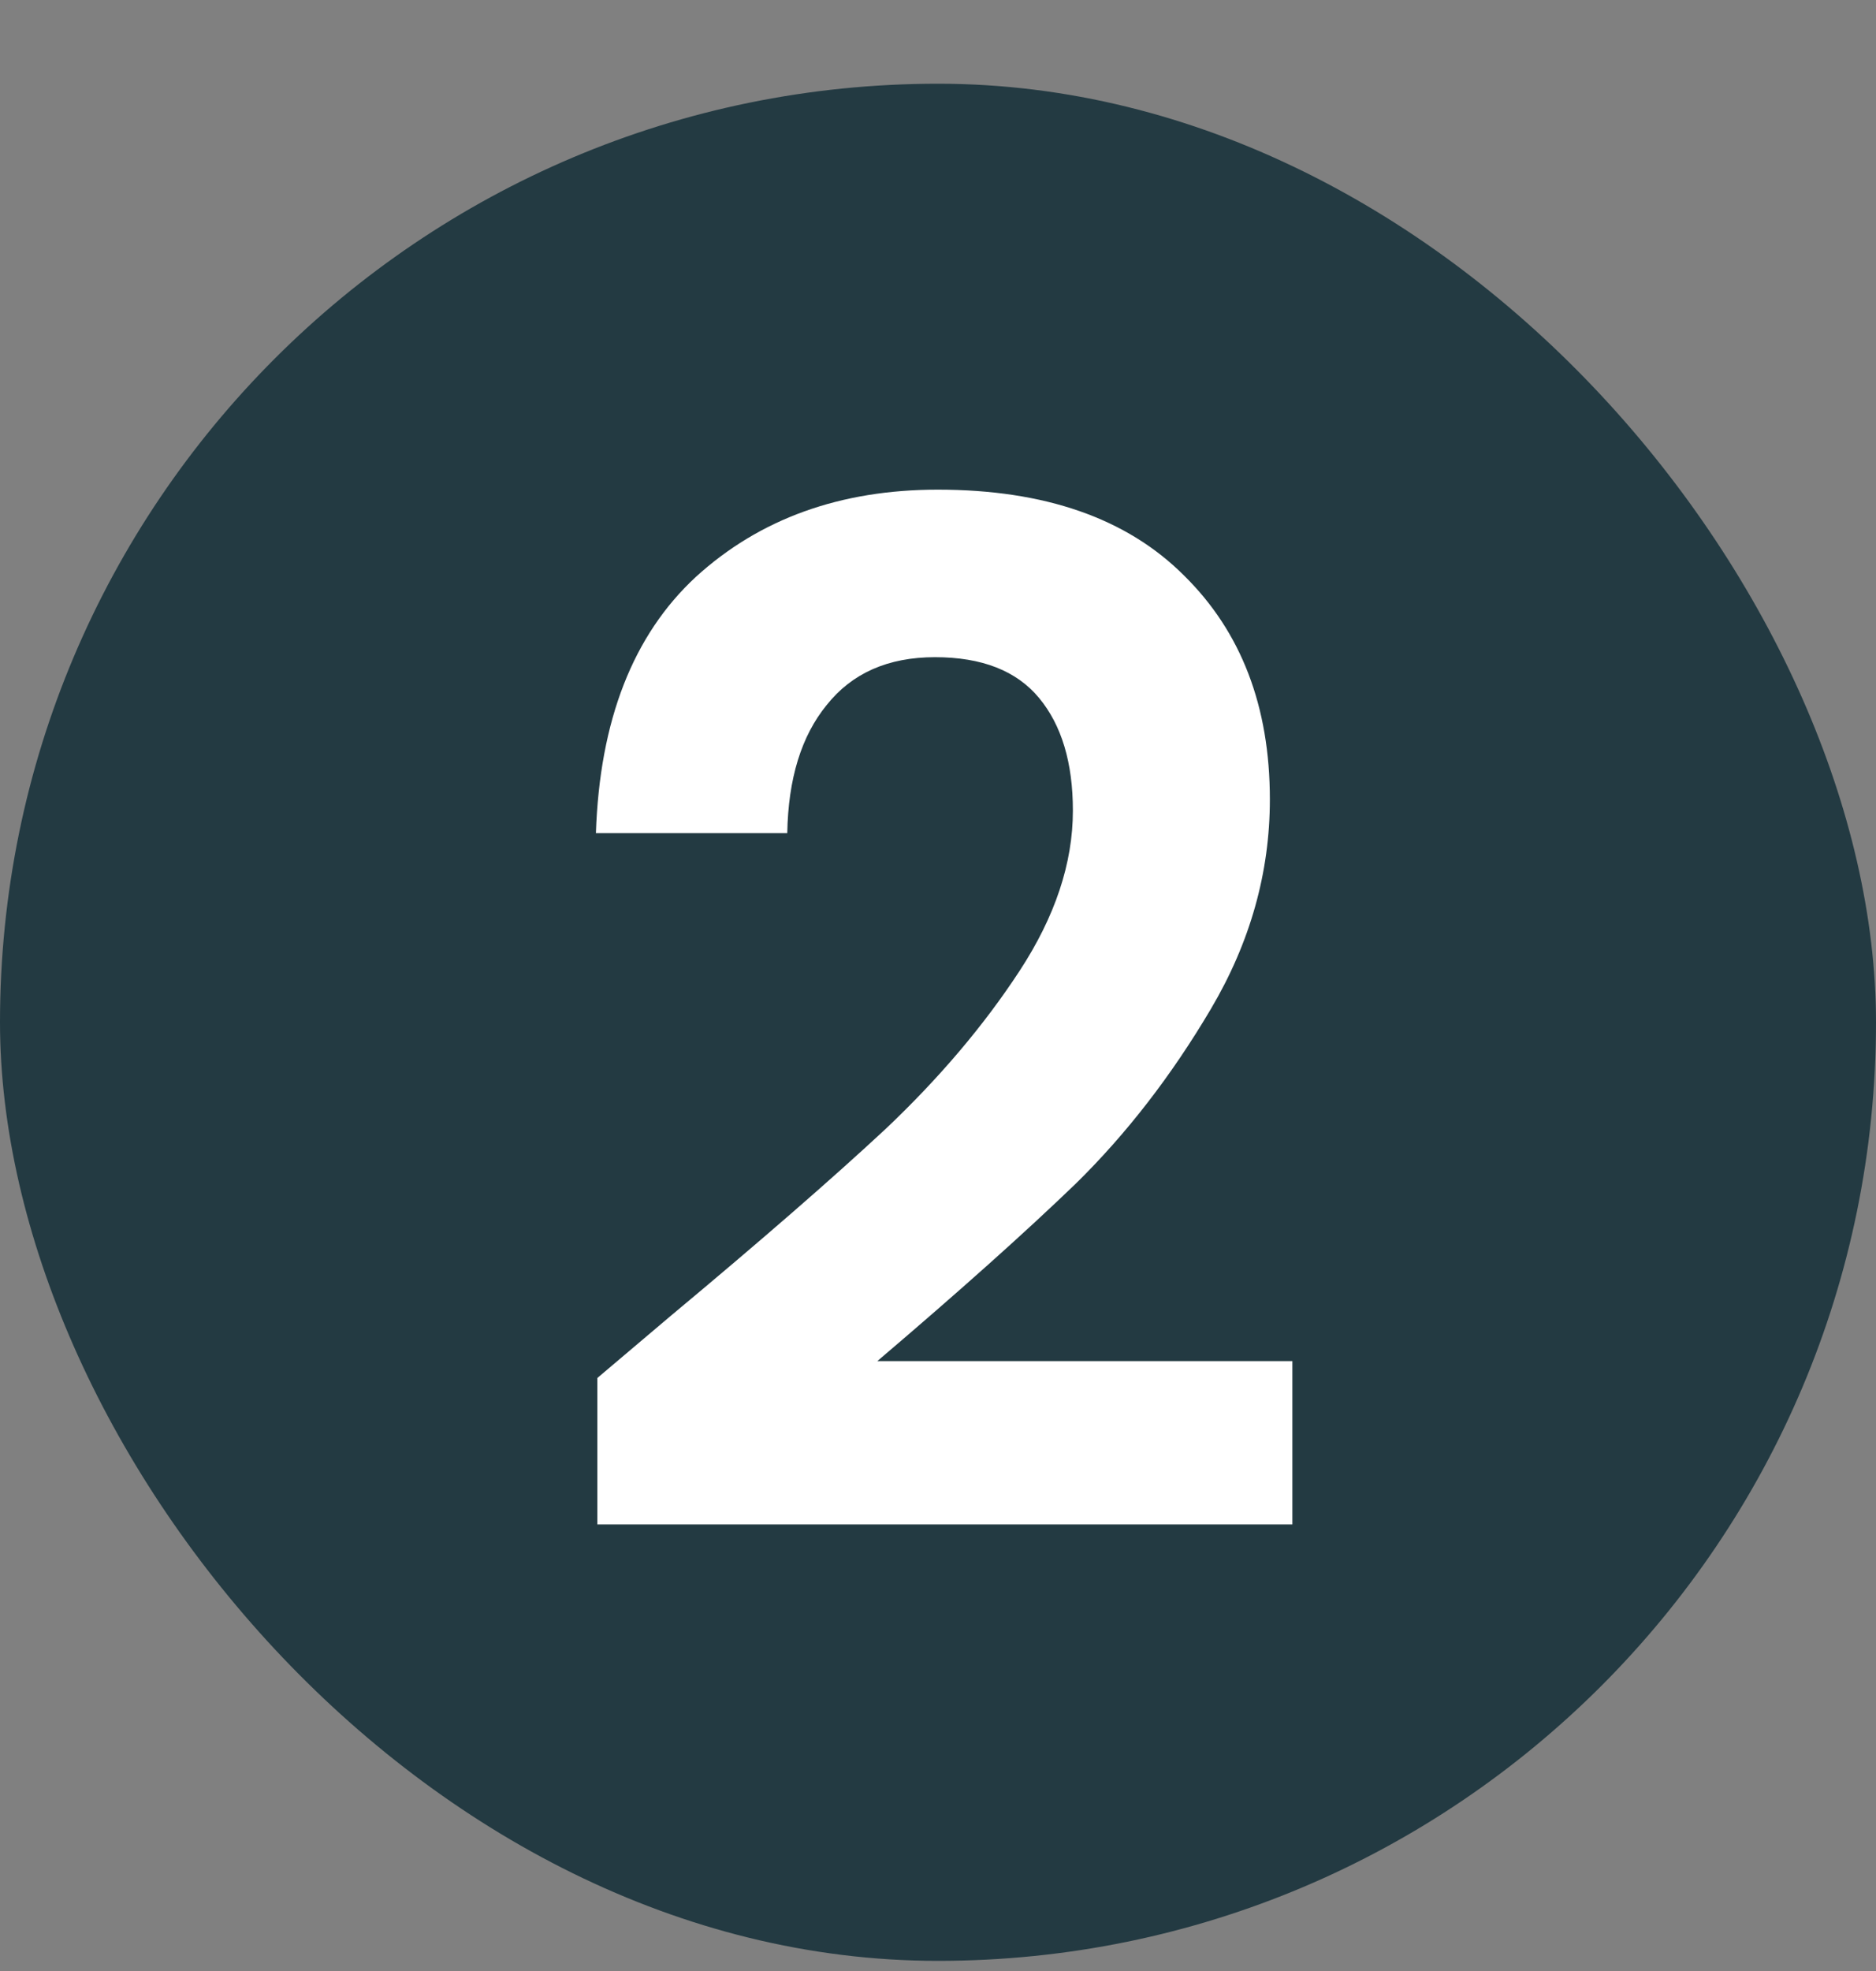
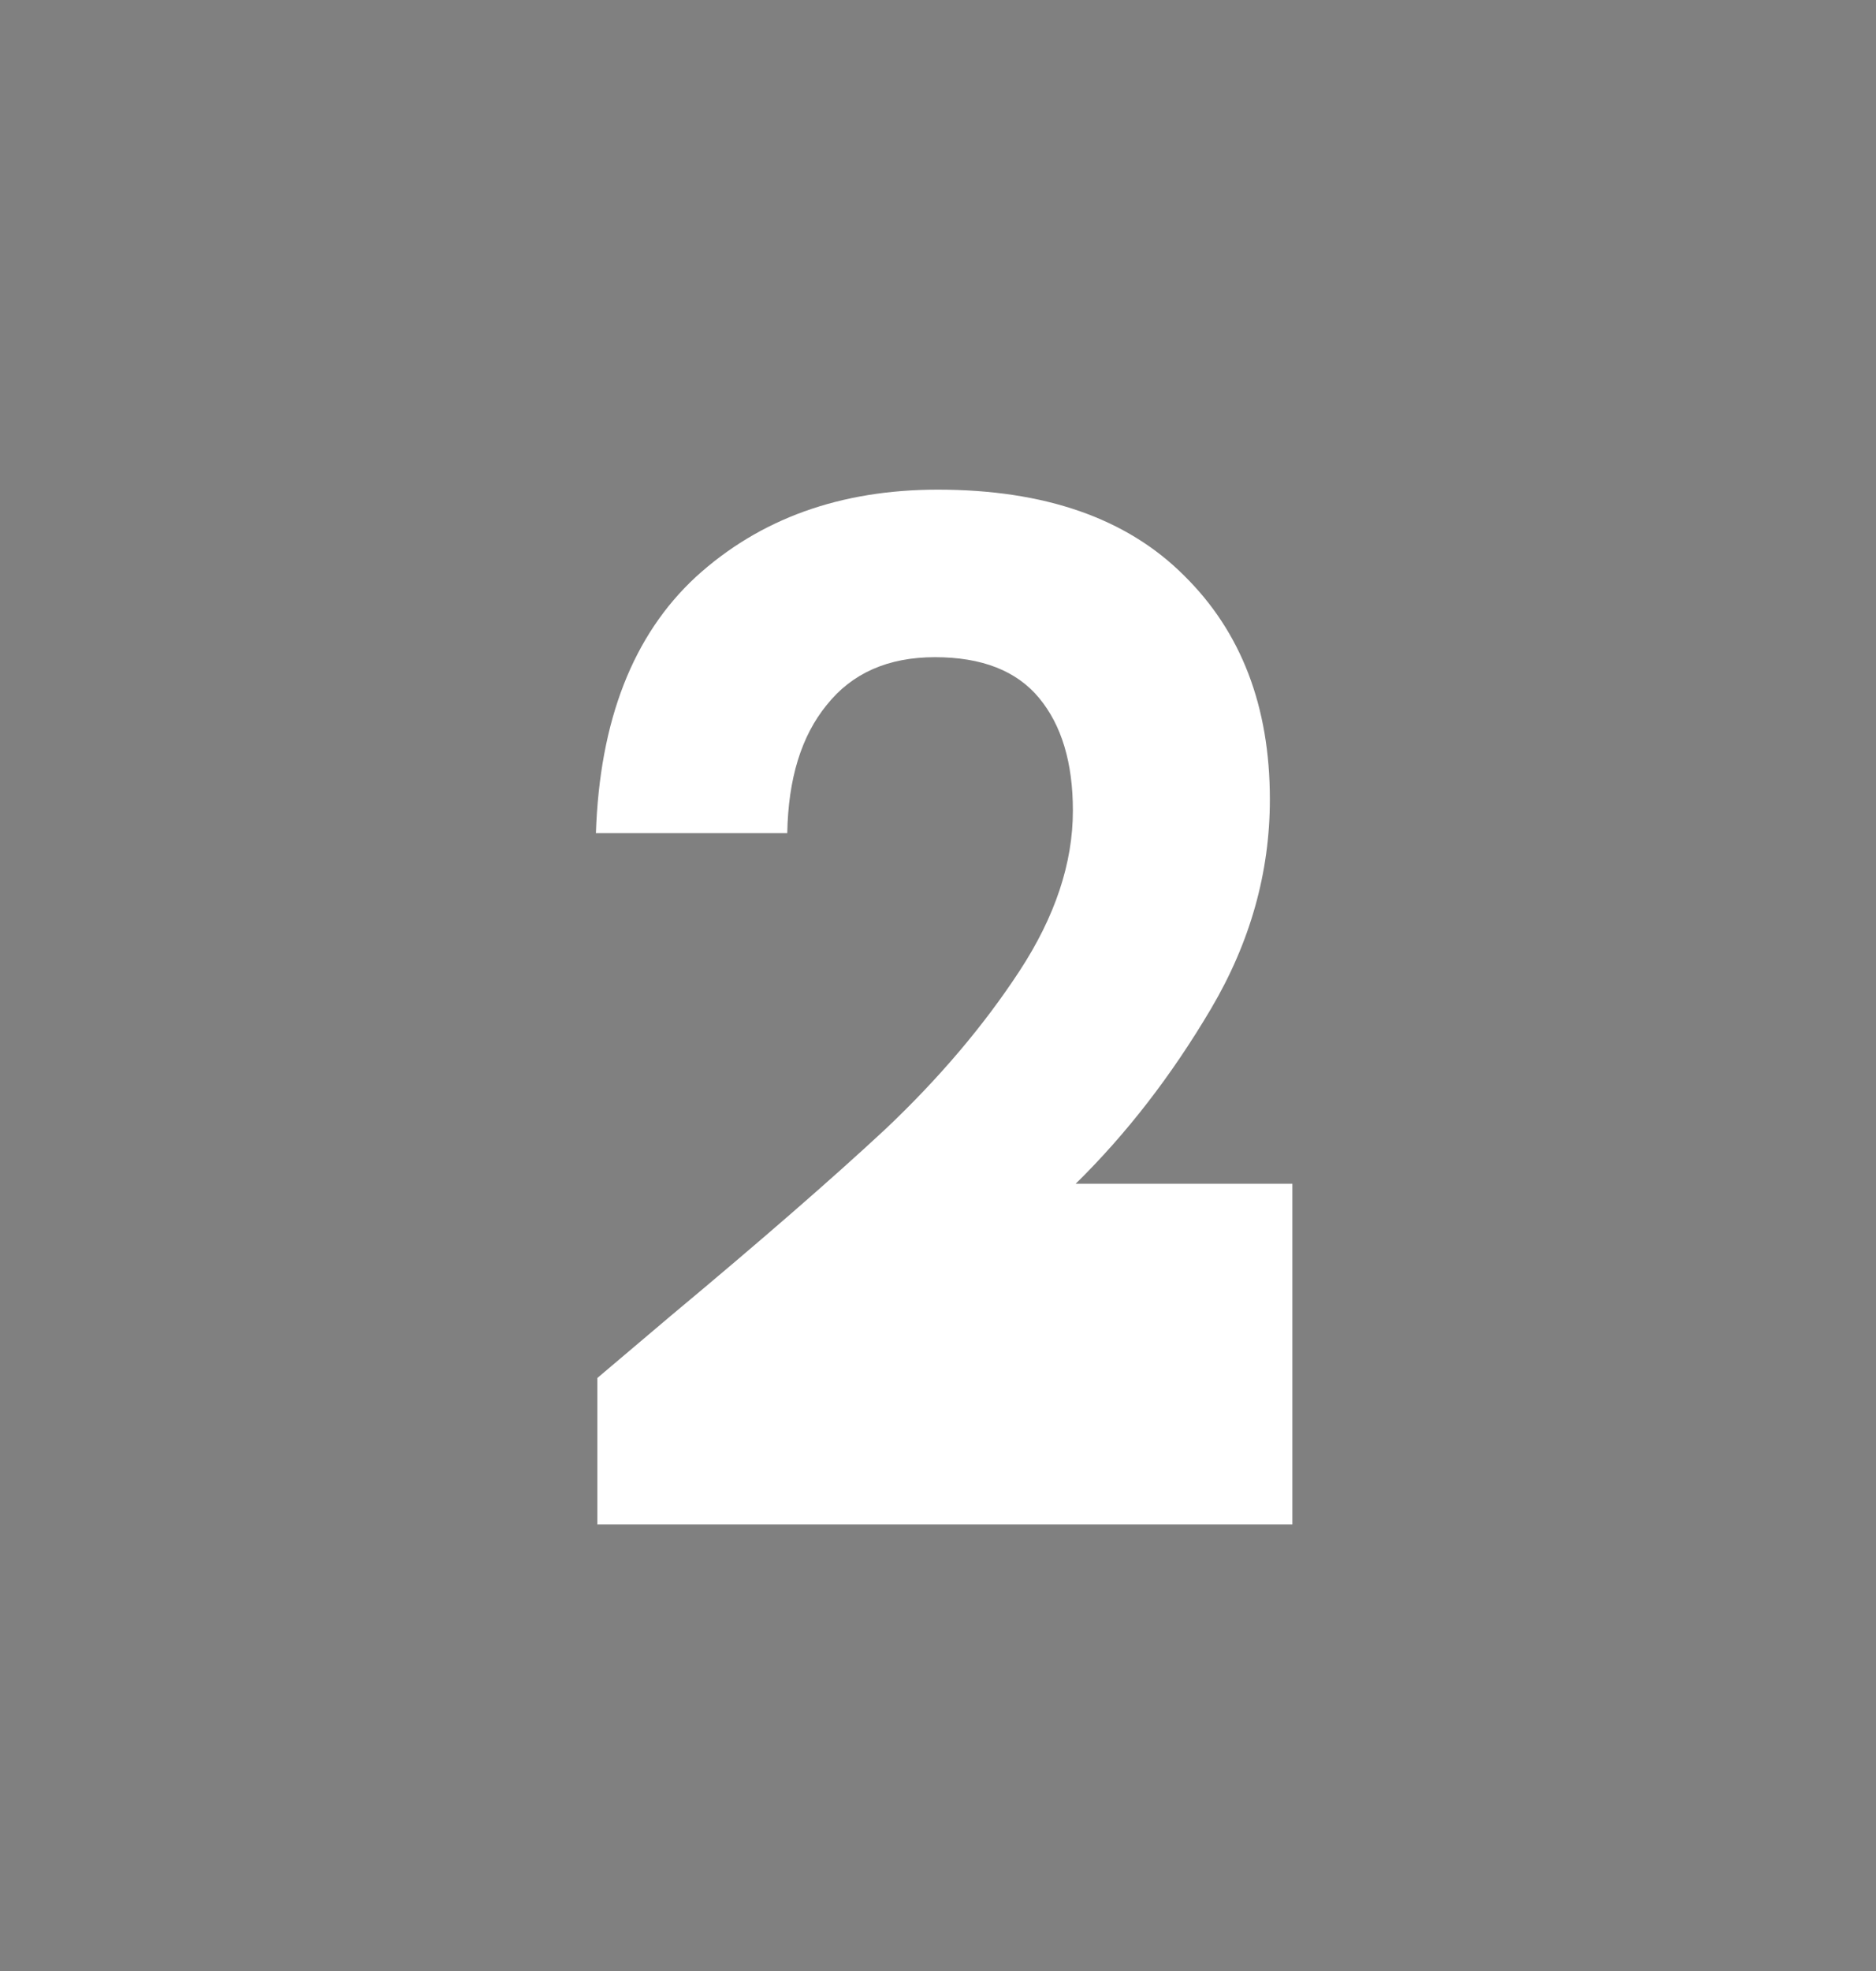
<svg xmlns="http://www.w3.org/2000/svg" width="20" height="21" viewBox="0 0 20 21" fill="none">
  <rect x="0" y="0" width="20" height="21" fill="#808080" stroke="none" />
-   <rect y="0.892" width="20" height="20" rx="10" fill="#233A42" />
-   <path d="M7.148 14.022C8.108 13.222 8.873 12.557 9.443 12.027C10.013 11.487 10.488 10.927 10.868 10.347C11.248 9.767 11.438 9.197 11.438 8.637C11.438 8.127 11.318 7.727 11.078 7.437C10.838 7.147 10.468 7.002 9.968 7.002C9.468 7.002 9.083 7.172 8.813 7.512C8.543 7.842 8.403 8.297 8.393 8.877H6.353C6.393 7.677 6.748 6.767 7.418 6.147C8.098 5.527 8.958 5.217 9.998 5.217C11.138 5.217 12.013 5.522 12.623 6.132C13.233 6.732 13.538 7.527 13.538 8.517C13.538 9.297 13.328 10.042 12.908 10.752C12.488 11.462 12.008 12.082 11.468 12.612C10.928 13.132 10.223 13.762 9.353 14.502H13.778V16.242H6.368V14.682L7.148 14.022Z" fill="white" />
+   <path d="M7.148 14.022C8.108 13.222 8.873 12.557 9.443 12.027C10.013 11.487 10.488 10.927 10.868 10.347C11.248 9.767 11.438 9.197 11.438 8.637C11.438 8.127 11.318 7.727 11.078 7.437C10.838 7.147 10.468 7.002 9.968 7.002C9.468 7.002 9.083 7.172 8.813 7.512C8.543 7.842 8.403 8.297 8.393 8.877H6.353C6.393 7.677 6.748 6.767 7.418 6.147C8.098 5.527 8.958 5.217 9.998 5.217C11.138 5.217 12.013 5.522 12.623 6.132C13.233 6.732 13.538 7.527 13.538 8.517C13.538 9.297 13.328 10.042 12.908 10.752C12.488 11.462 12.008 12.082 11.468 12.612H13.778V16.242H6.368V14.682L7.148 14.022Z" fill="white" />
</svg>